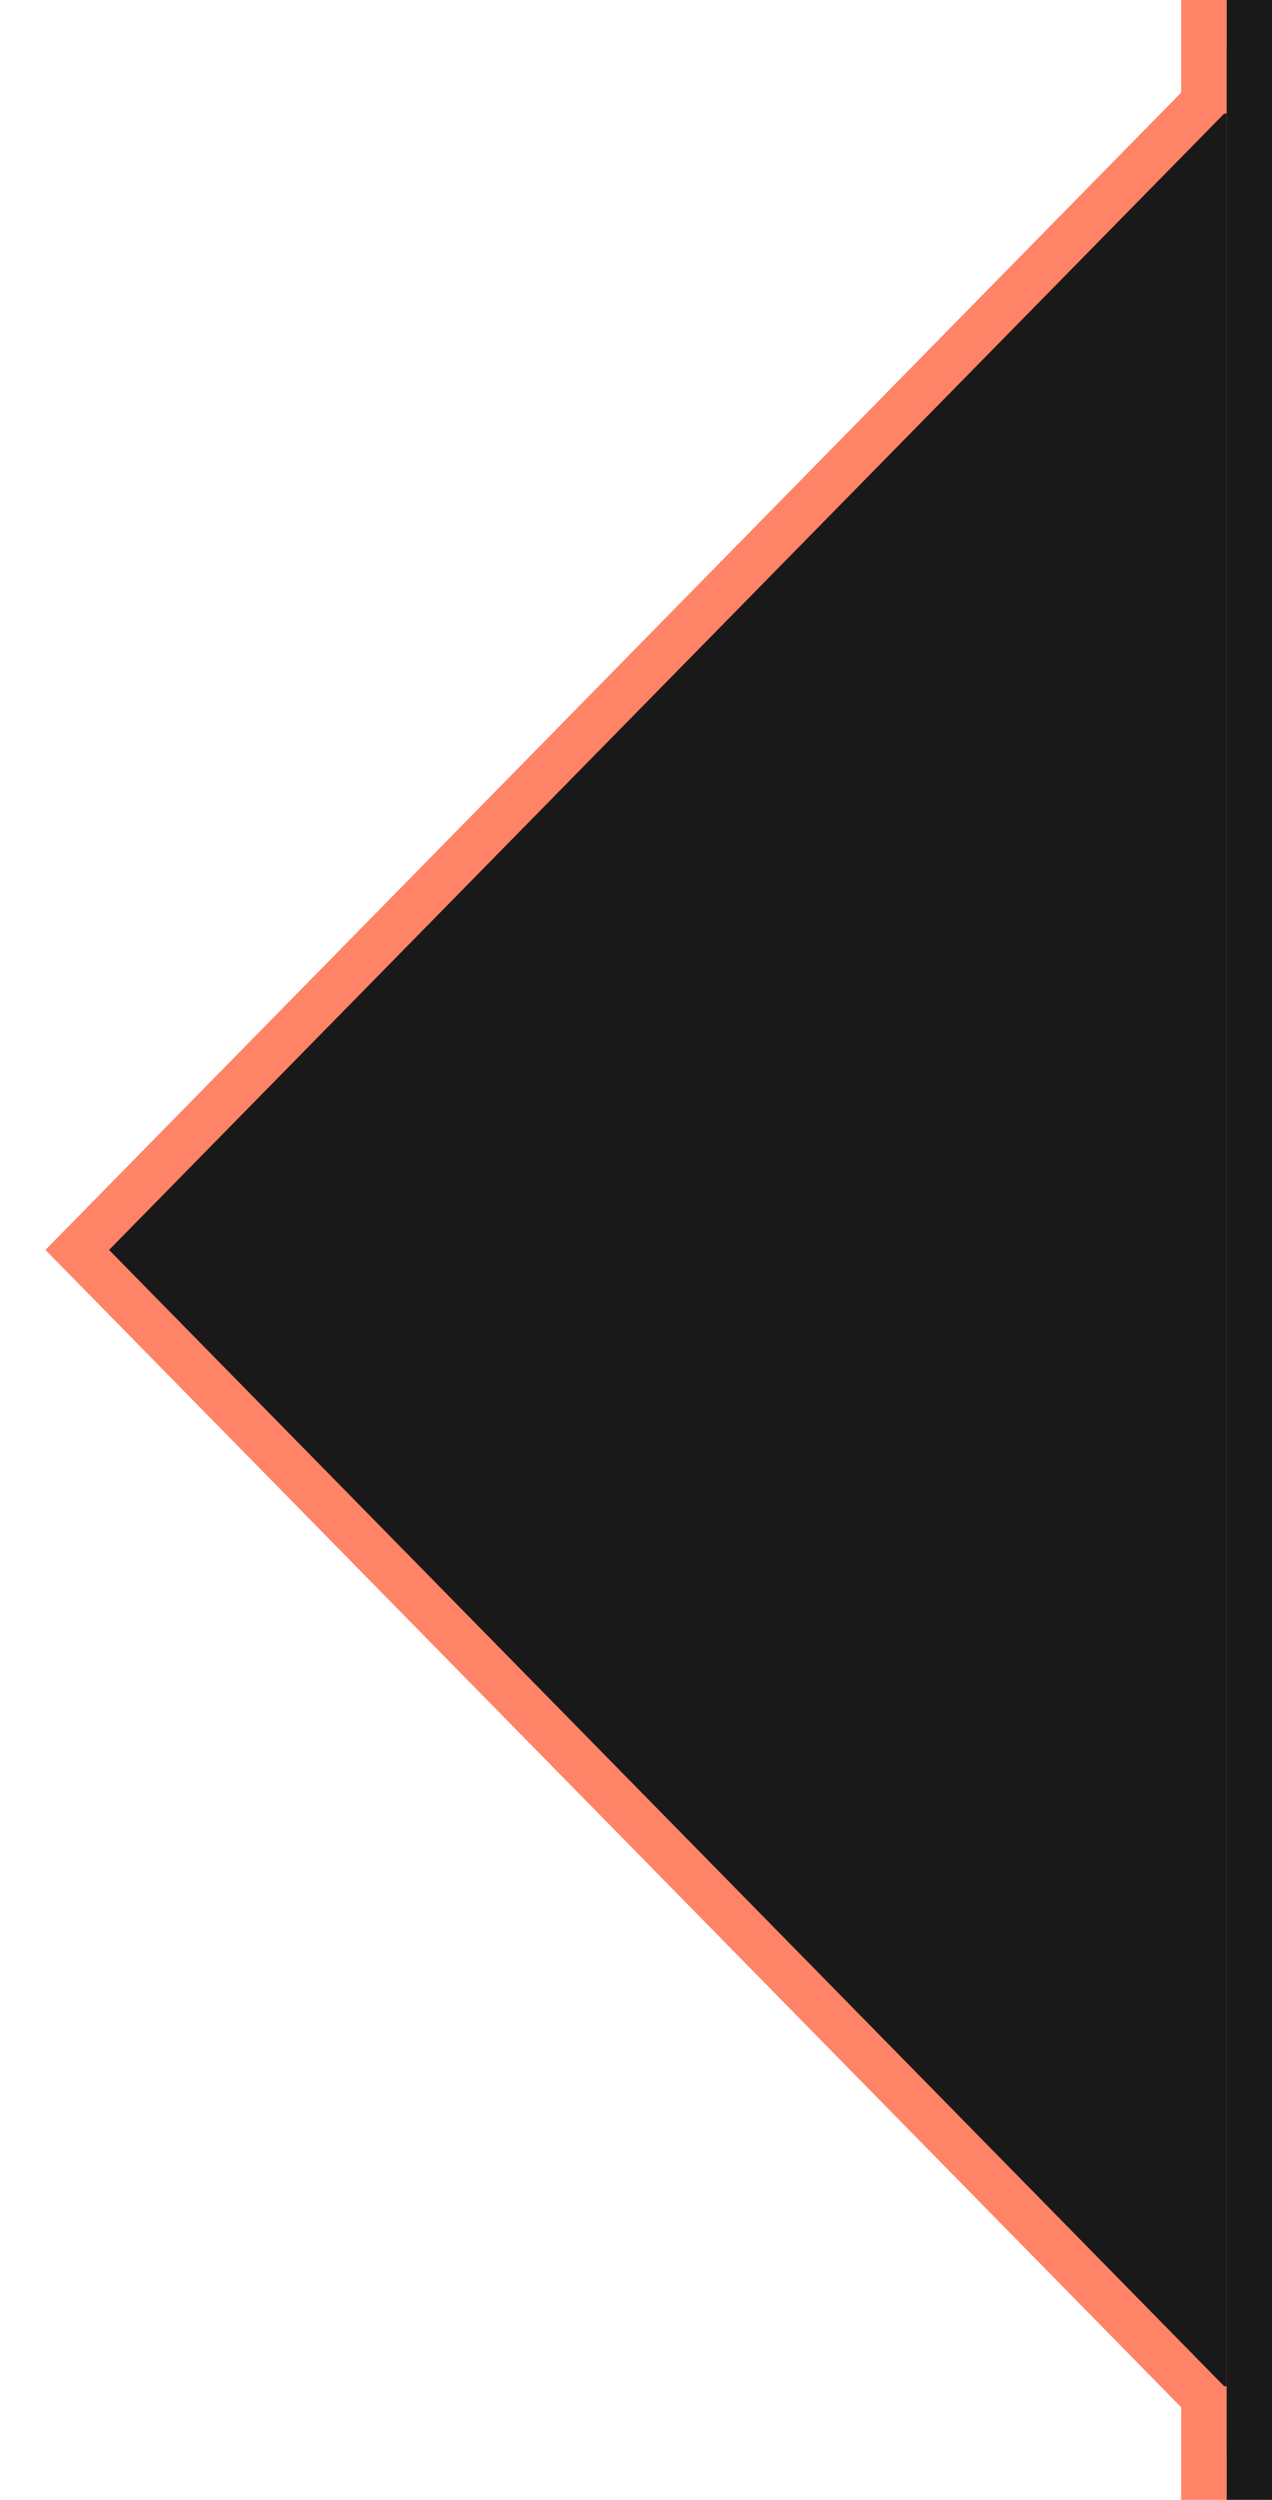
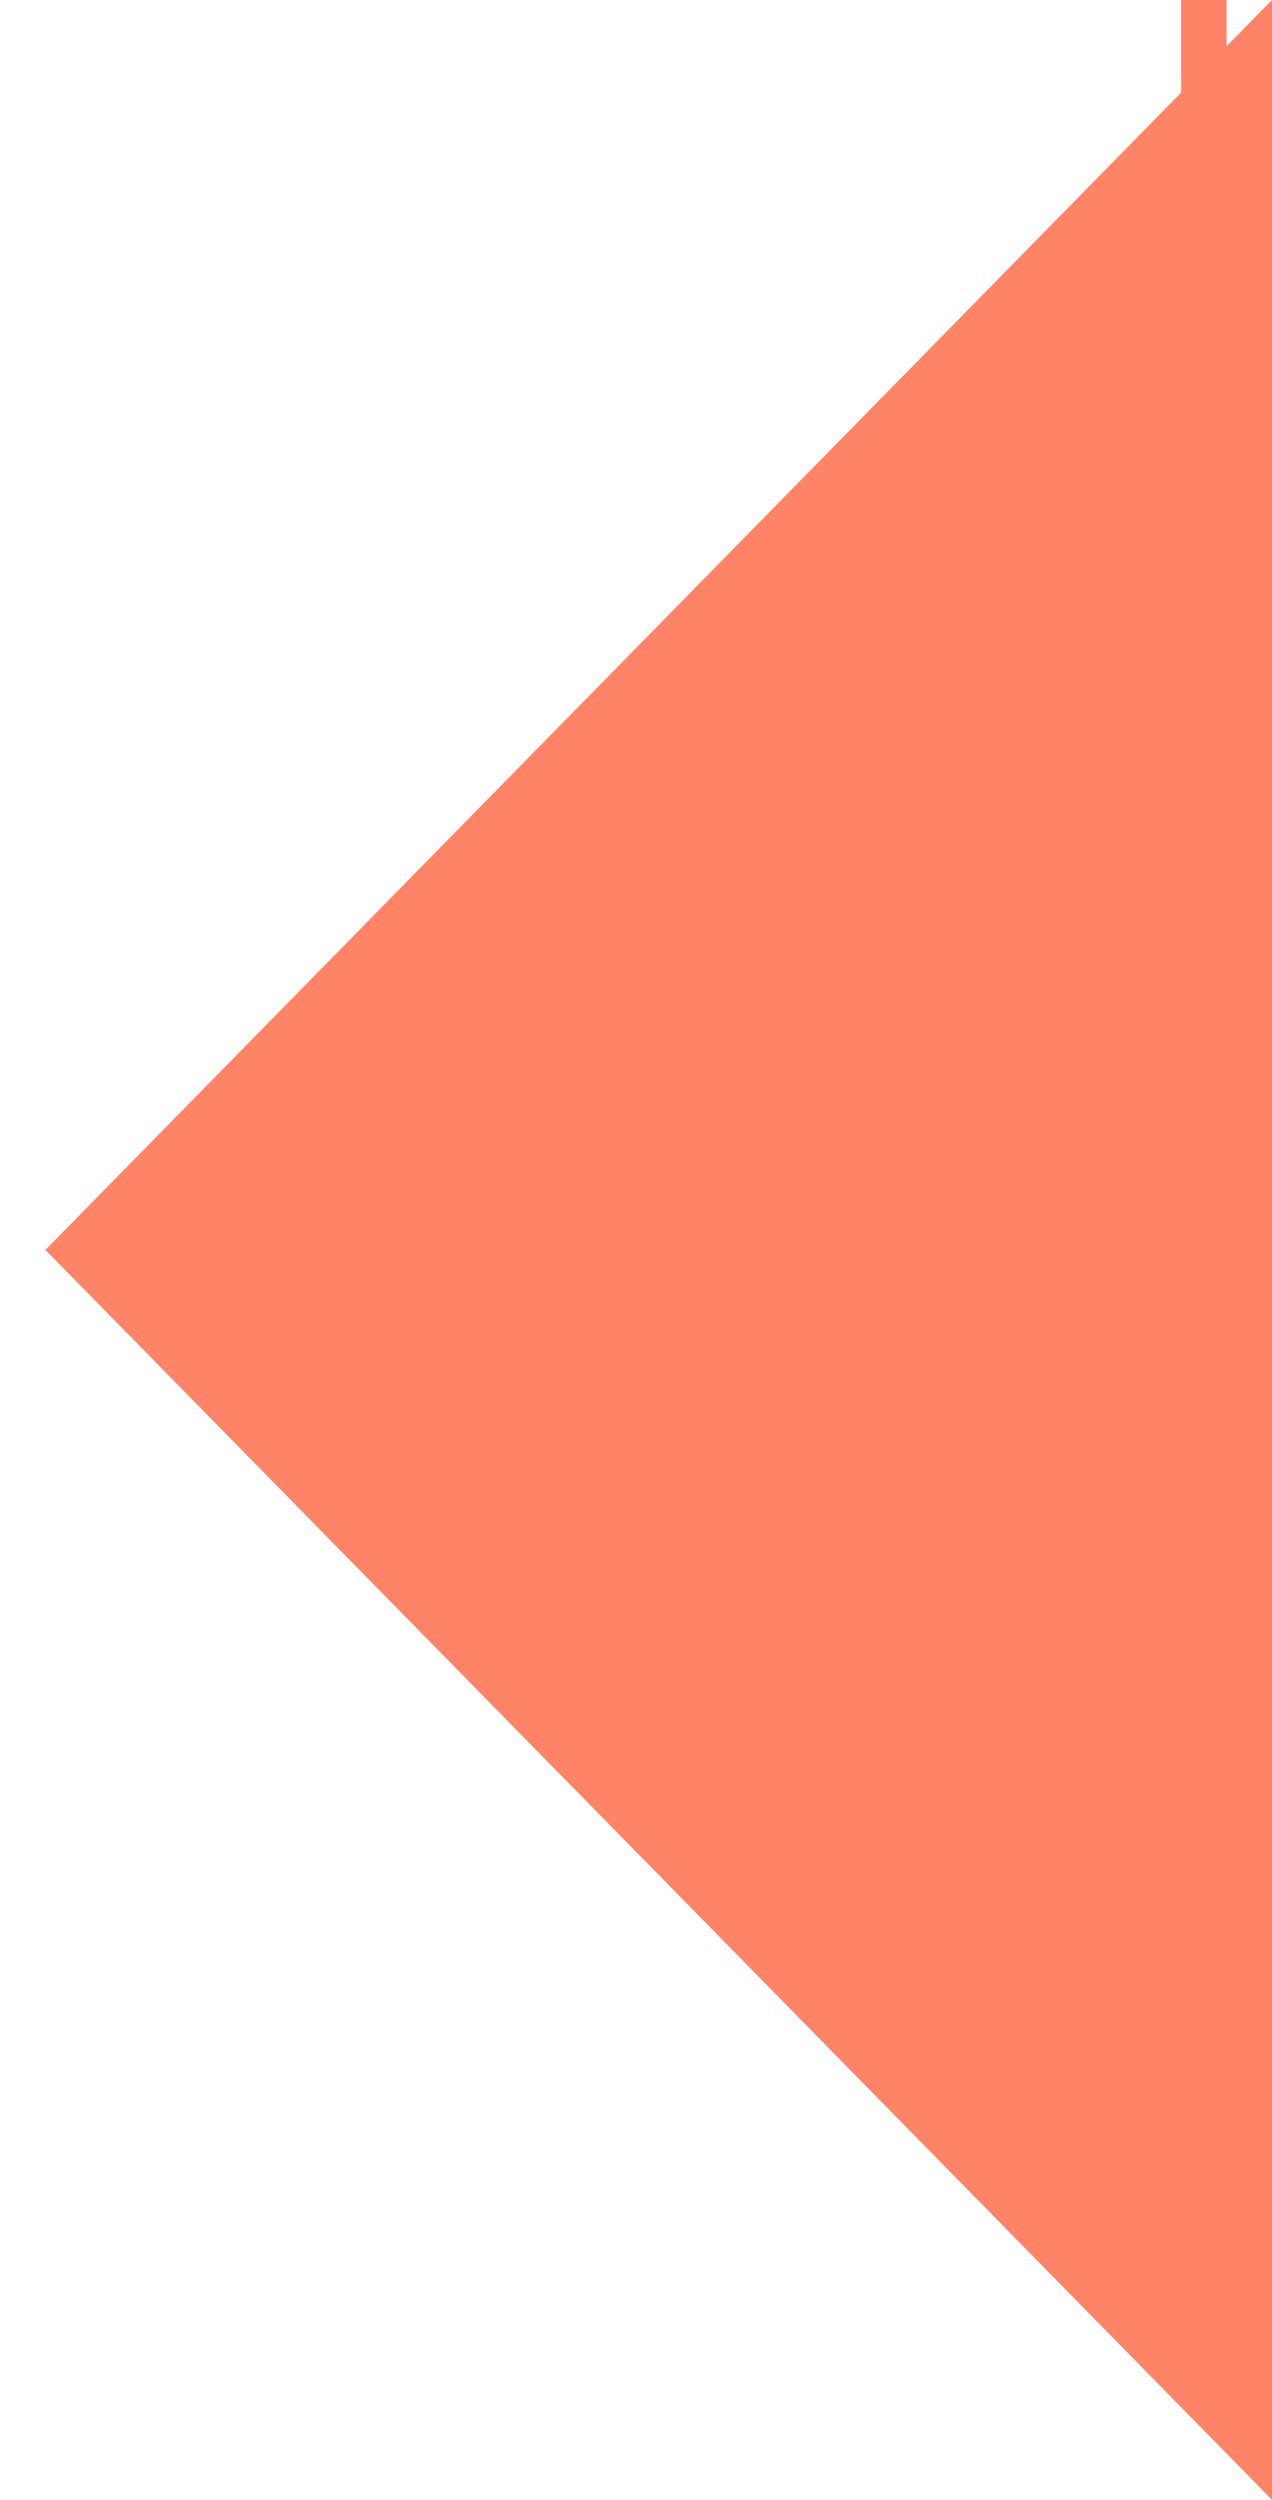
<svg xmlns="http://www.w3.org/2000/svg" width="28" height="55" viewBox="0 0 28 55">
  <defs>
    <clipPath id="clip-path">
      <rect id="Rectángulo_138" data-name="Rectángulo 138" width="28" height="55" transform="translate(-46 519)" fill="none" stroke="red" stroke-width="1" />
    </clipPath>
  </defs>
  <g id="Enmascarar_grupo_18" data-name="Enmascarar grupo 18" transform="translate(46 -519)" clip-path="url(#clip-path)">
    <g id="Polígono_1" data-name="Polígono 1" transform="translate(-45 574) rotate(-90)" fill="#191919">
      <path d="M 53.777 26.5 L 1.223 26.5 L 27.5 0.701 L 53.777 26.5 Z" stroke="none" />
-       <path d="M 27.5 1.401 L 2.446 26 L 52.554 26 L 27.5 1.401 M 27.5 0 L 55 27 L 0 27 L 27.5 0 Z" stroke="none" fill="#ff8366" />
+       <path d="M 27.5 1.401 L 52.554 26 L 27.5 1.401 M 27.5 0 L 55 27 L 0 27 L 27.5 0 Z" stroke="none" fill="#ff8366" />
    </g>
-     <rect id="Rectángulo_139" data-name="Rectángulo 139" width="4" height="72" transform="translate(-19 505)" fill="#191919" />
    <line id="Línea_57" data-name="Línea 57" y1="8" transform="translate(-19.5 513.5)" fill="none" stroke="#ff8366" stroke-width="1" />
-     <line id="Línea_58" data-name="Línea 58" y1="7" transform="translate(-19.5 571.5)" fill="none" stroke="#ff8366" stroke-width="1" />
  </g>
</svg>